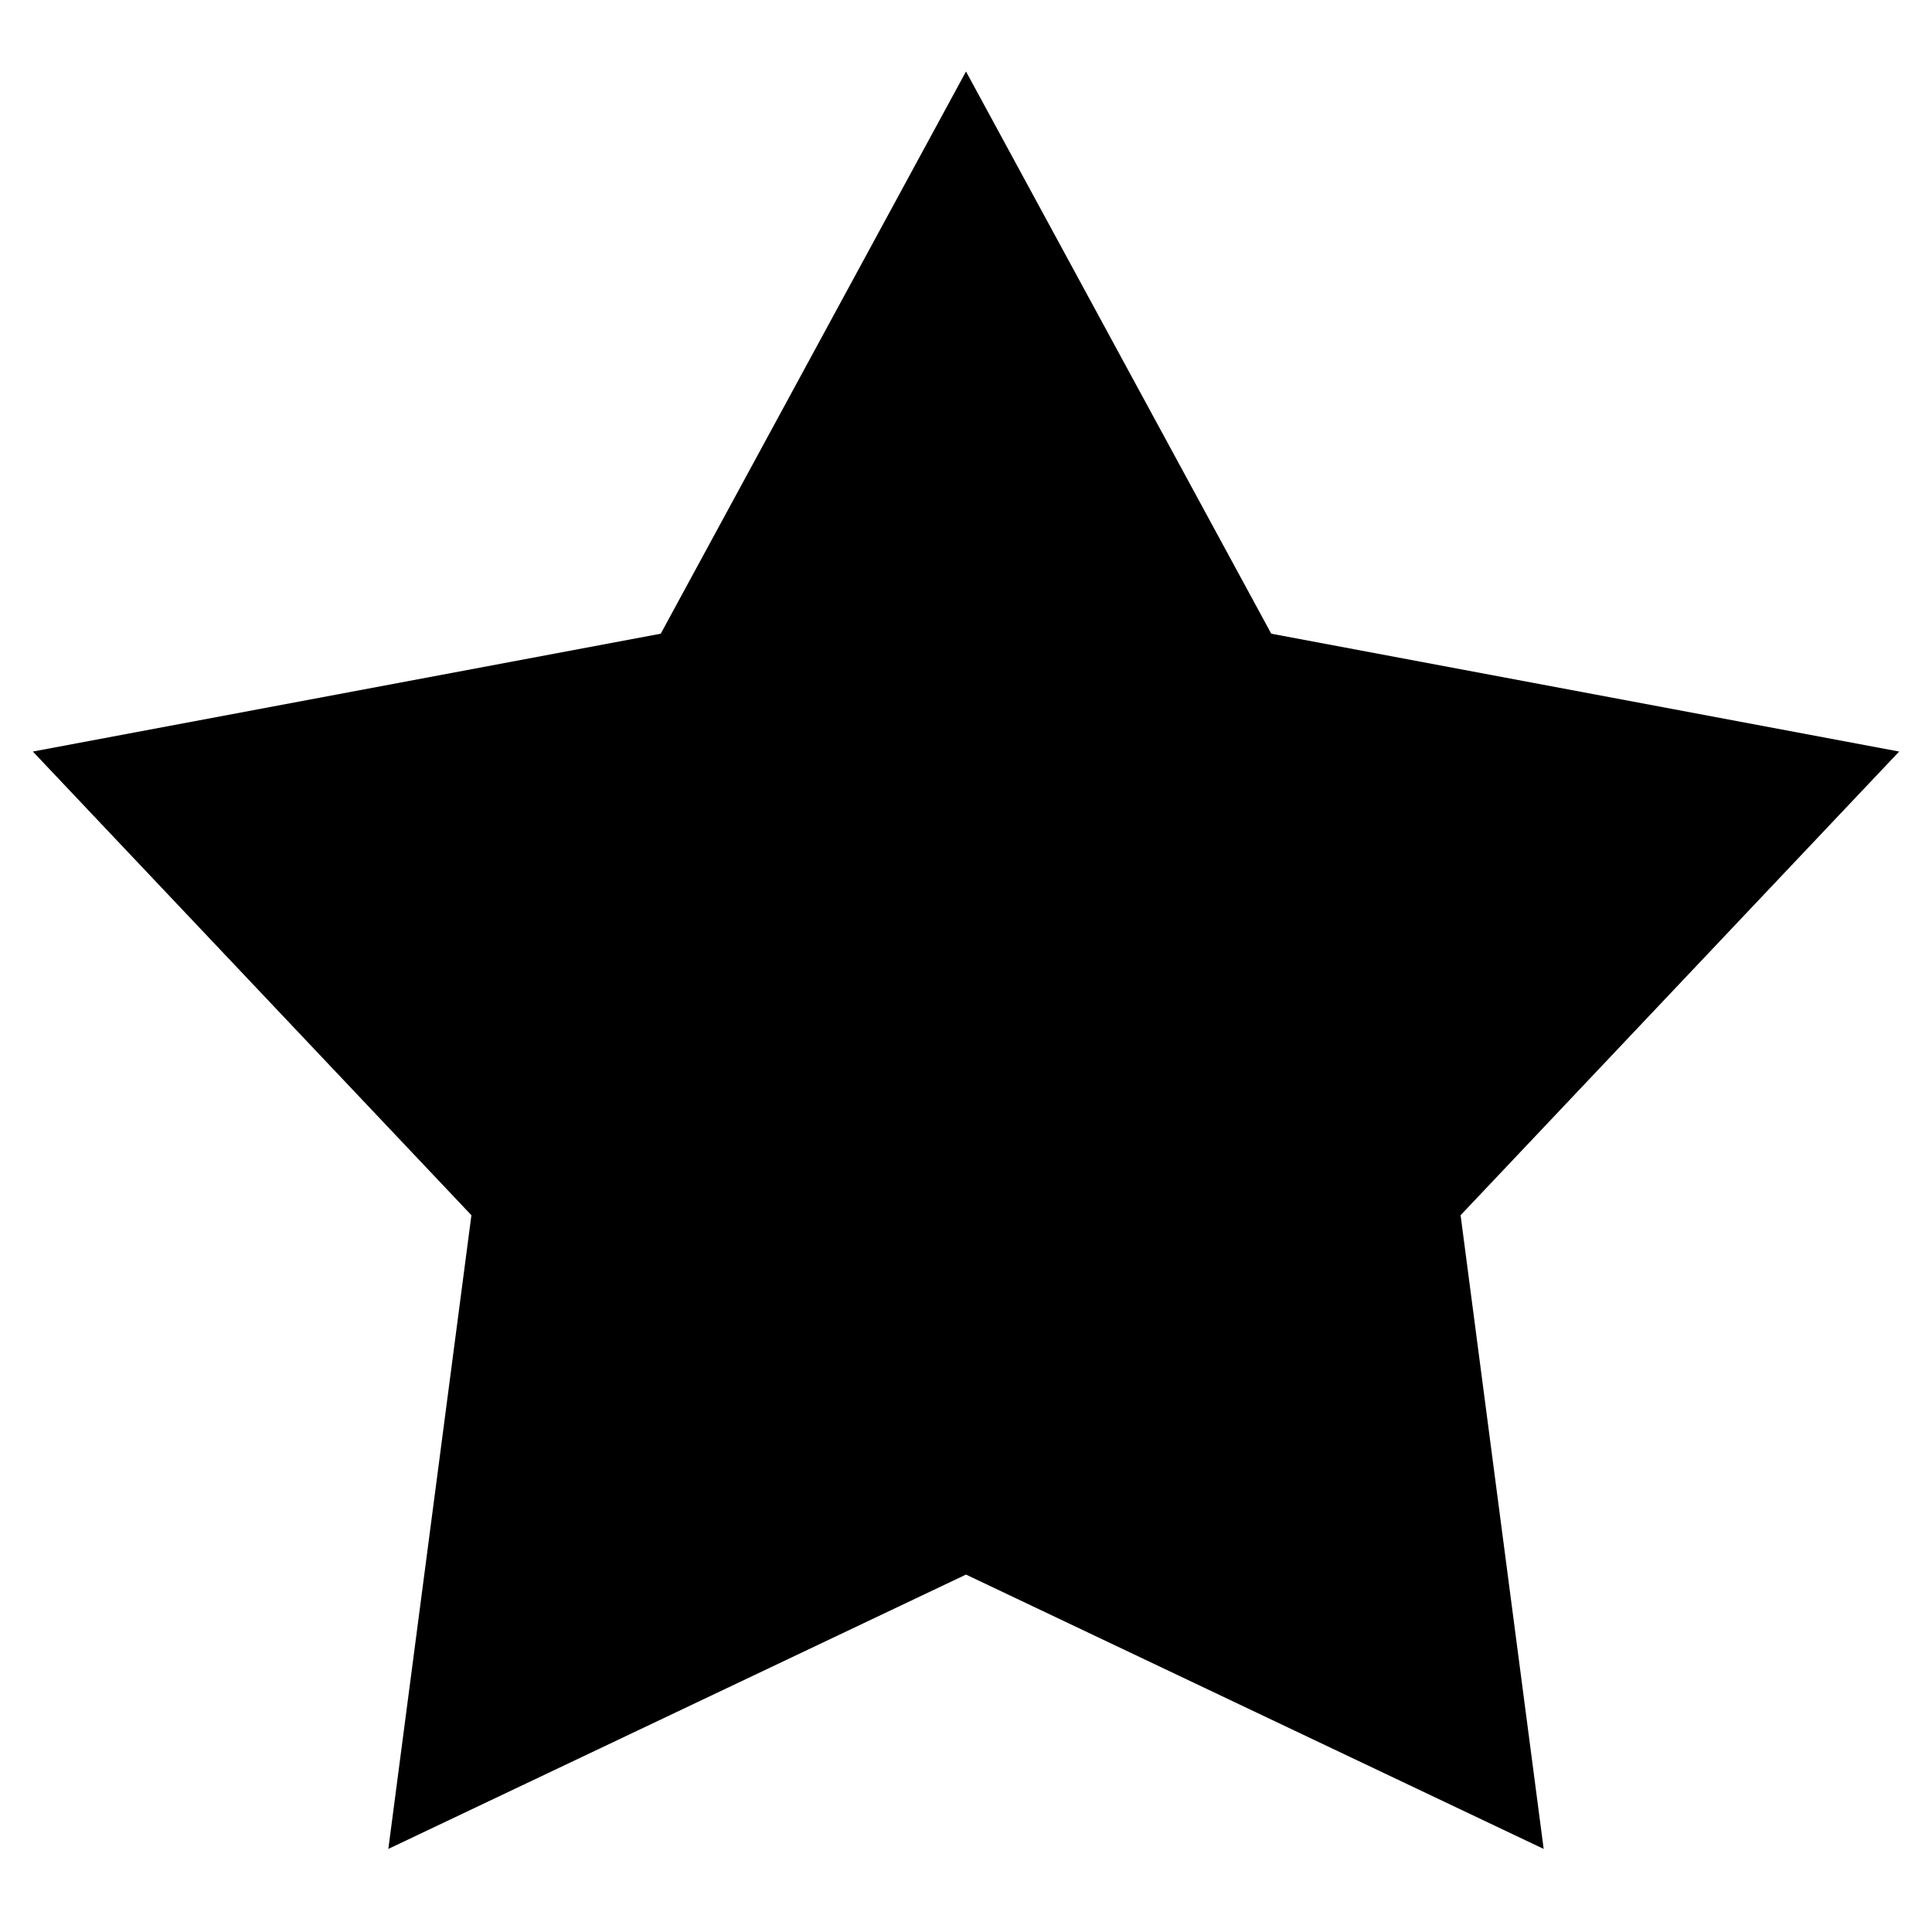
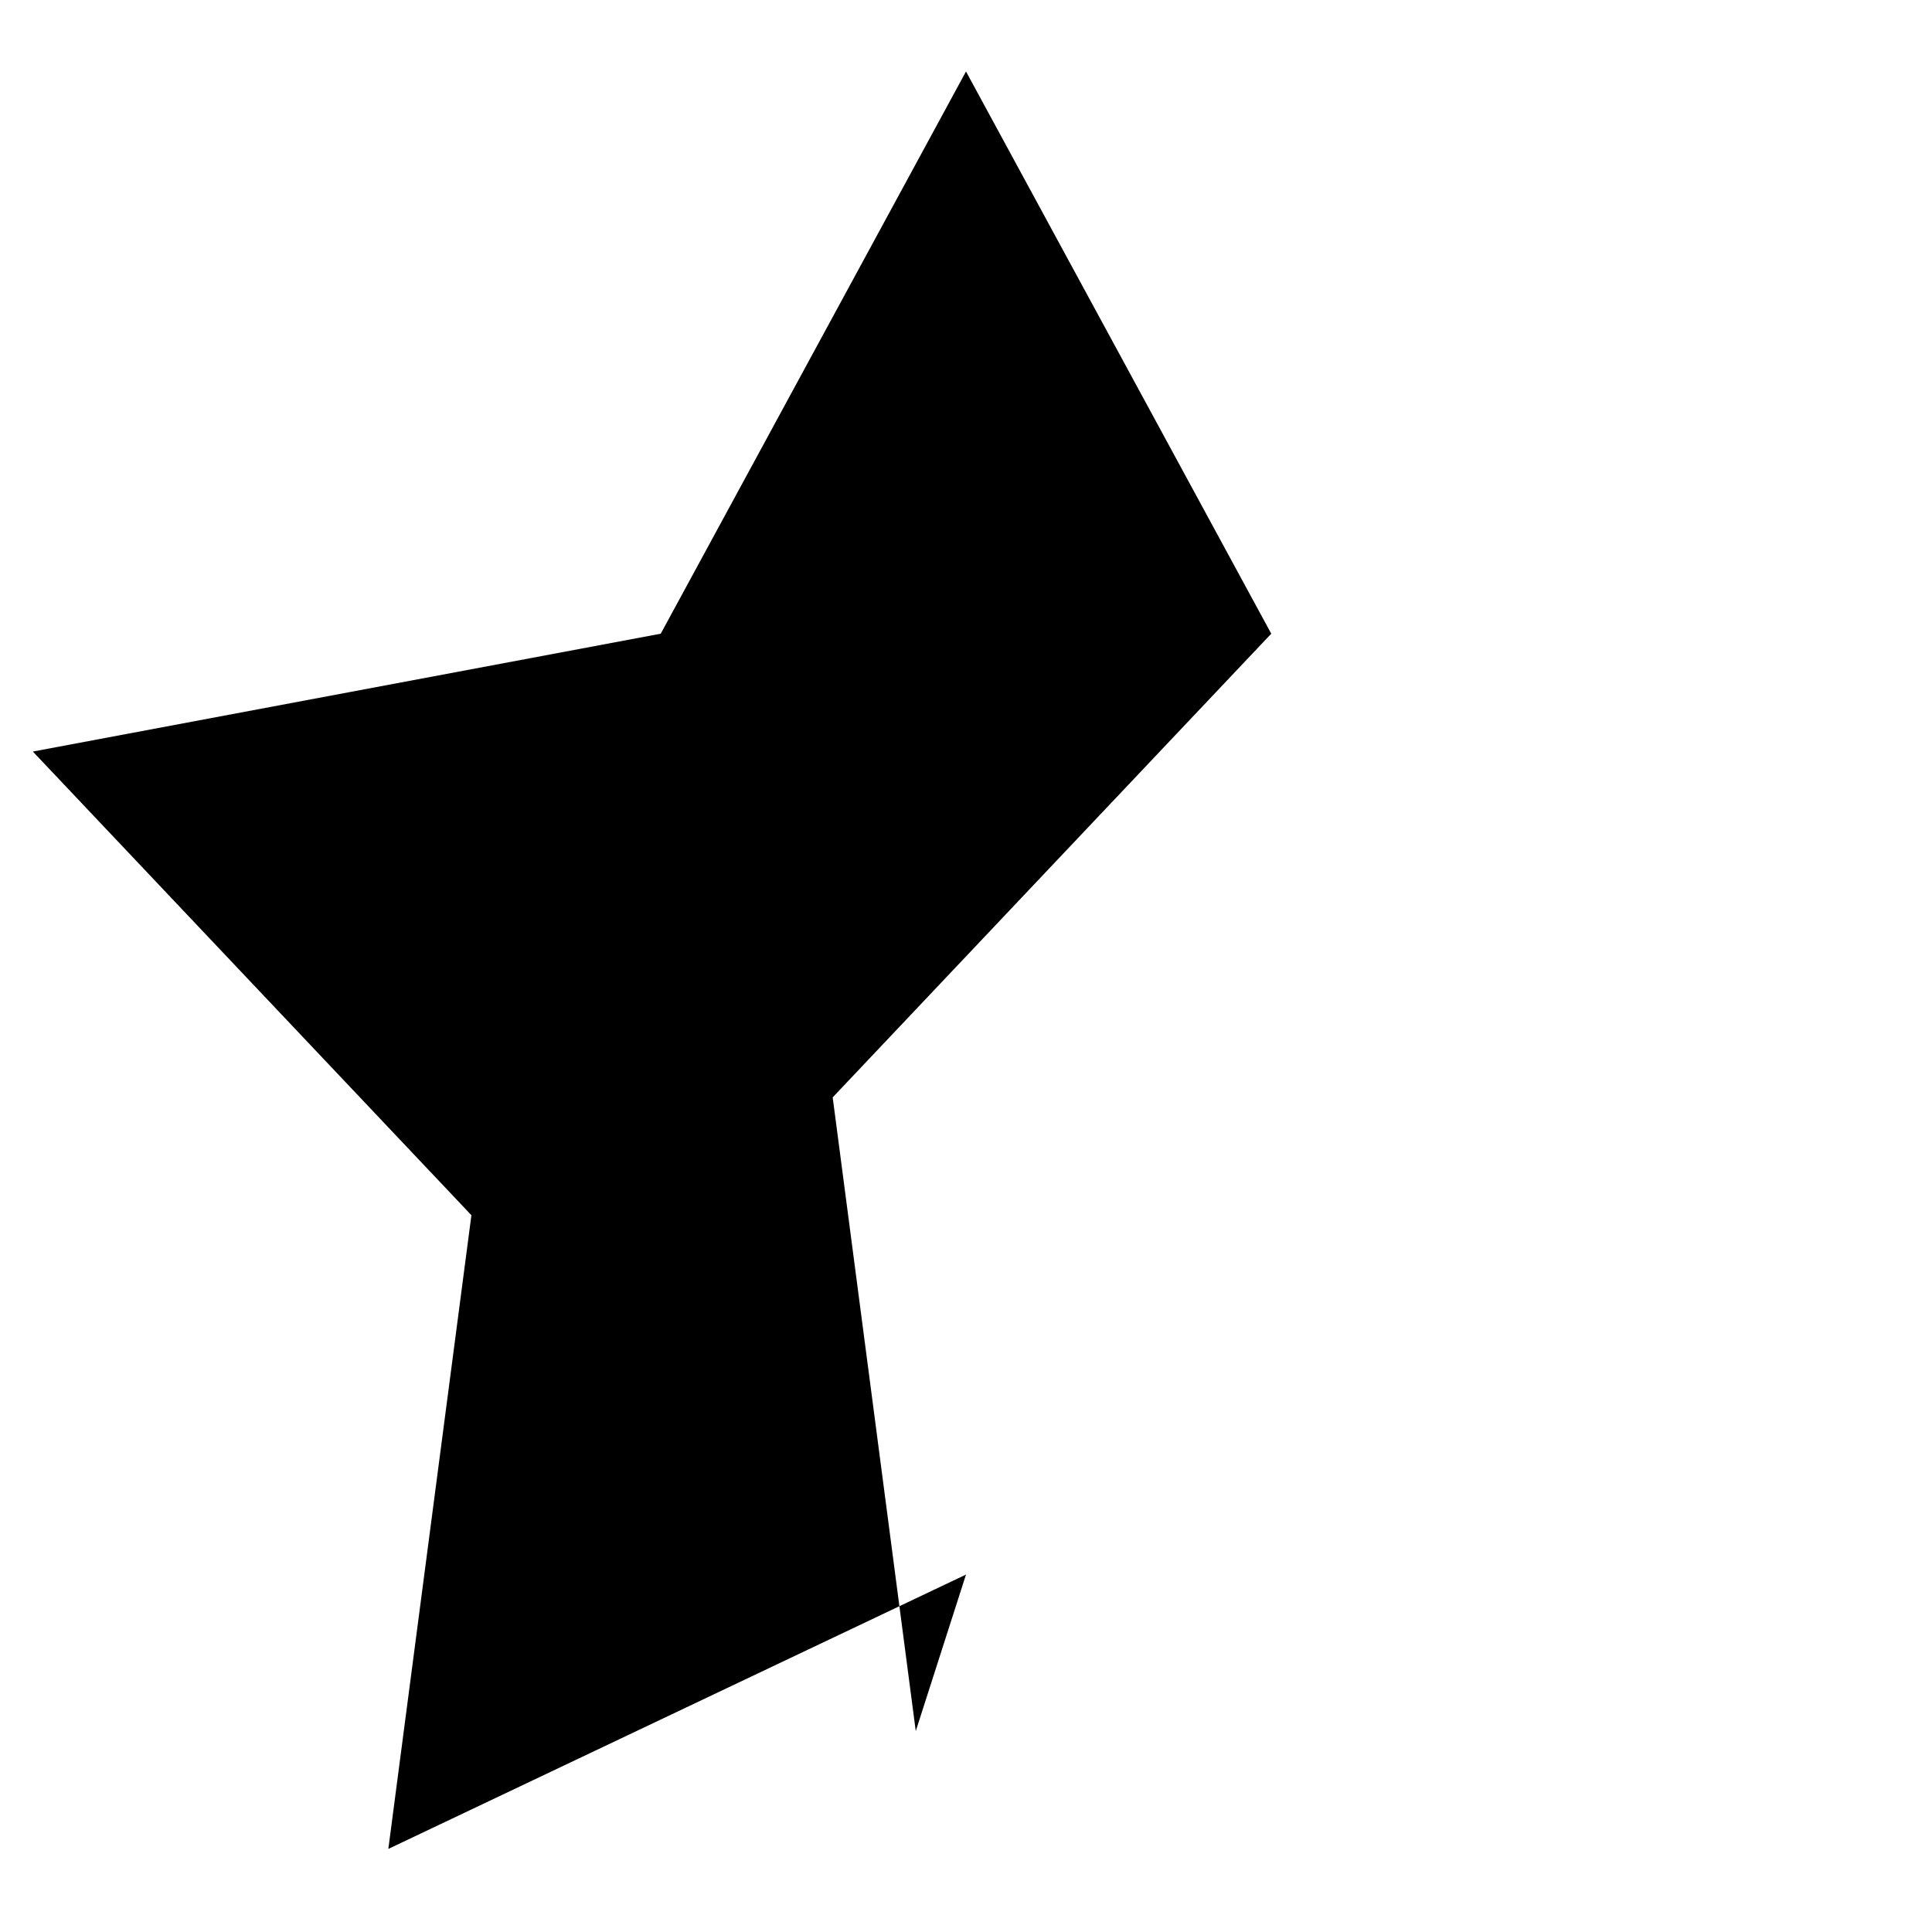
<svg xmlns="http://www.w3.org/2000/svg" x="0px" y="0px" viewBox="0 0 100 100" style="enable-background:new 0 0 100 100;" xml:space="preserve">
-   <path d="M50,3.7l15.8,29.1l32.5,6.1l-22.7,24l4.3,32.8L50,81.5L20.1,95.7l4.3-32.8l-22.7-24l32.5-6.1L50,3.7z" />
+   <path d="M50,3.7l15.8,29.1l-22.7,24l4.3,32.8L50,81.5L20.1,95.7l4.3-32.8l-22.7-24l32.5-6.1L50,3.7z" />
</svg>